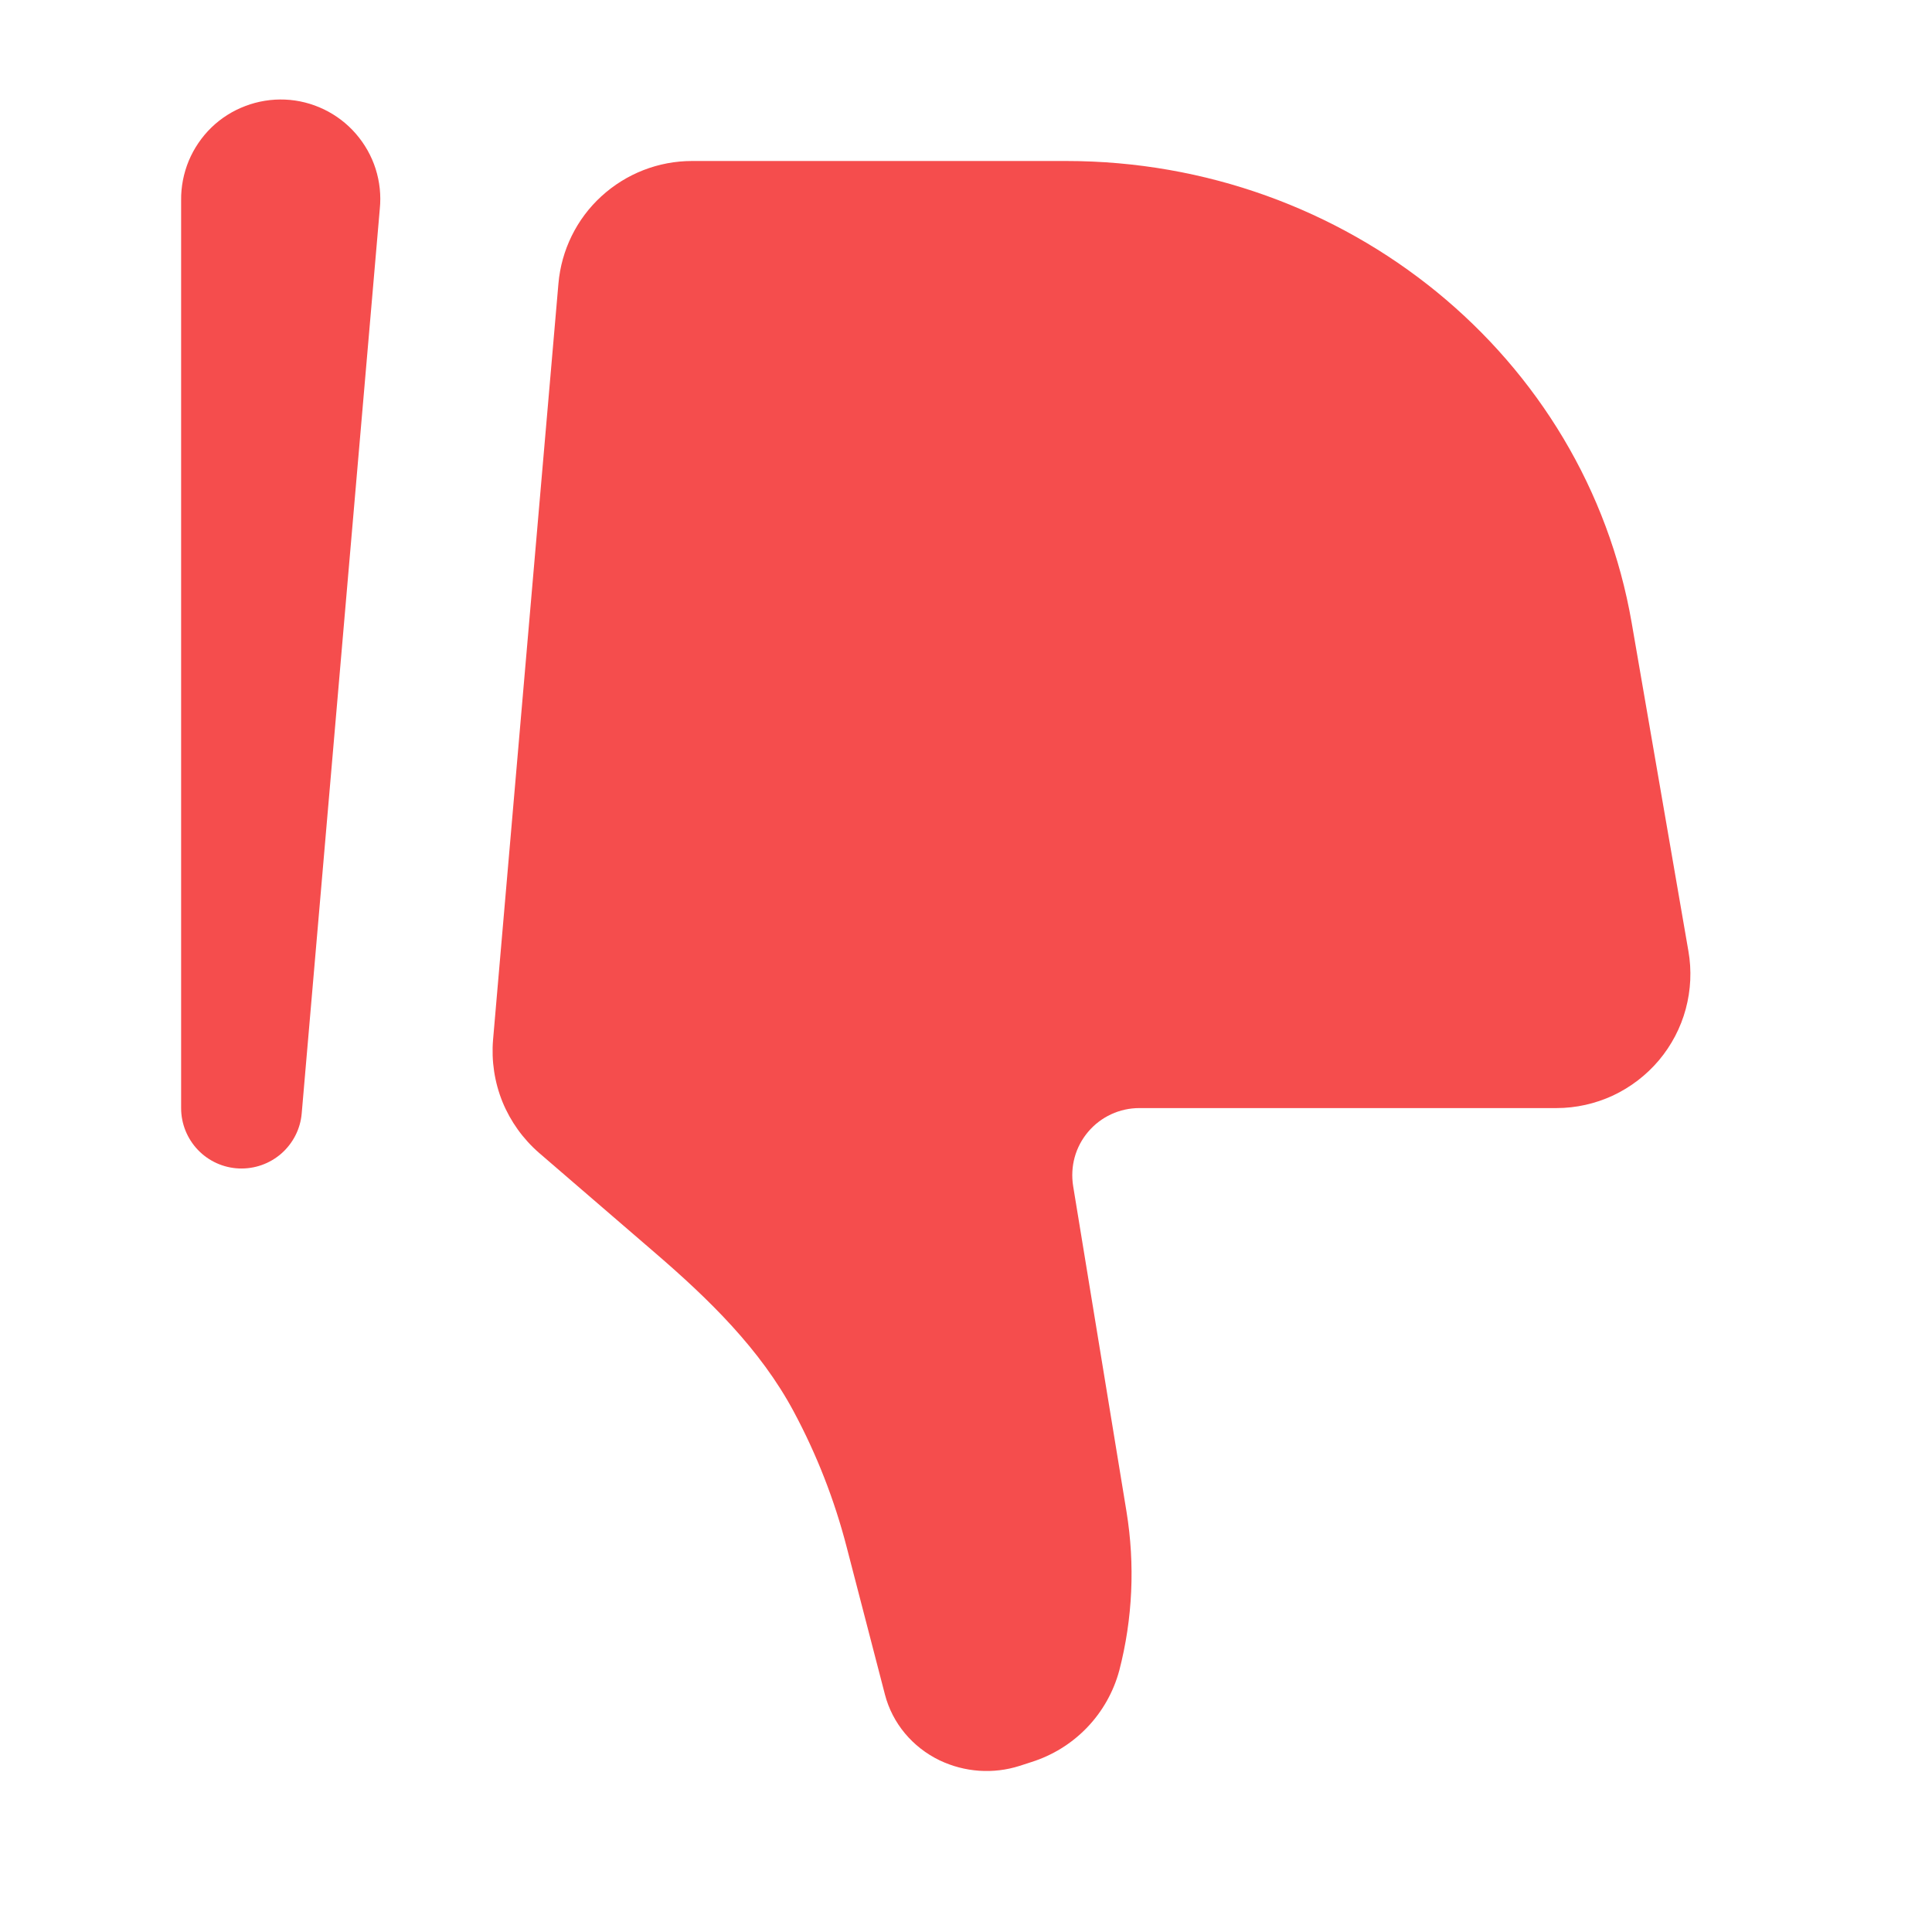
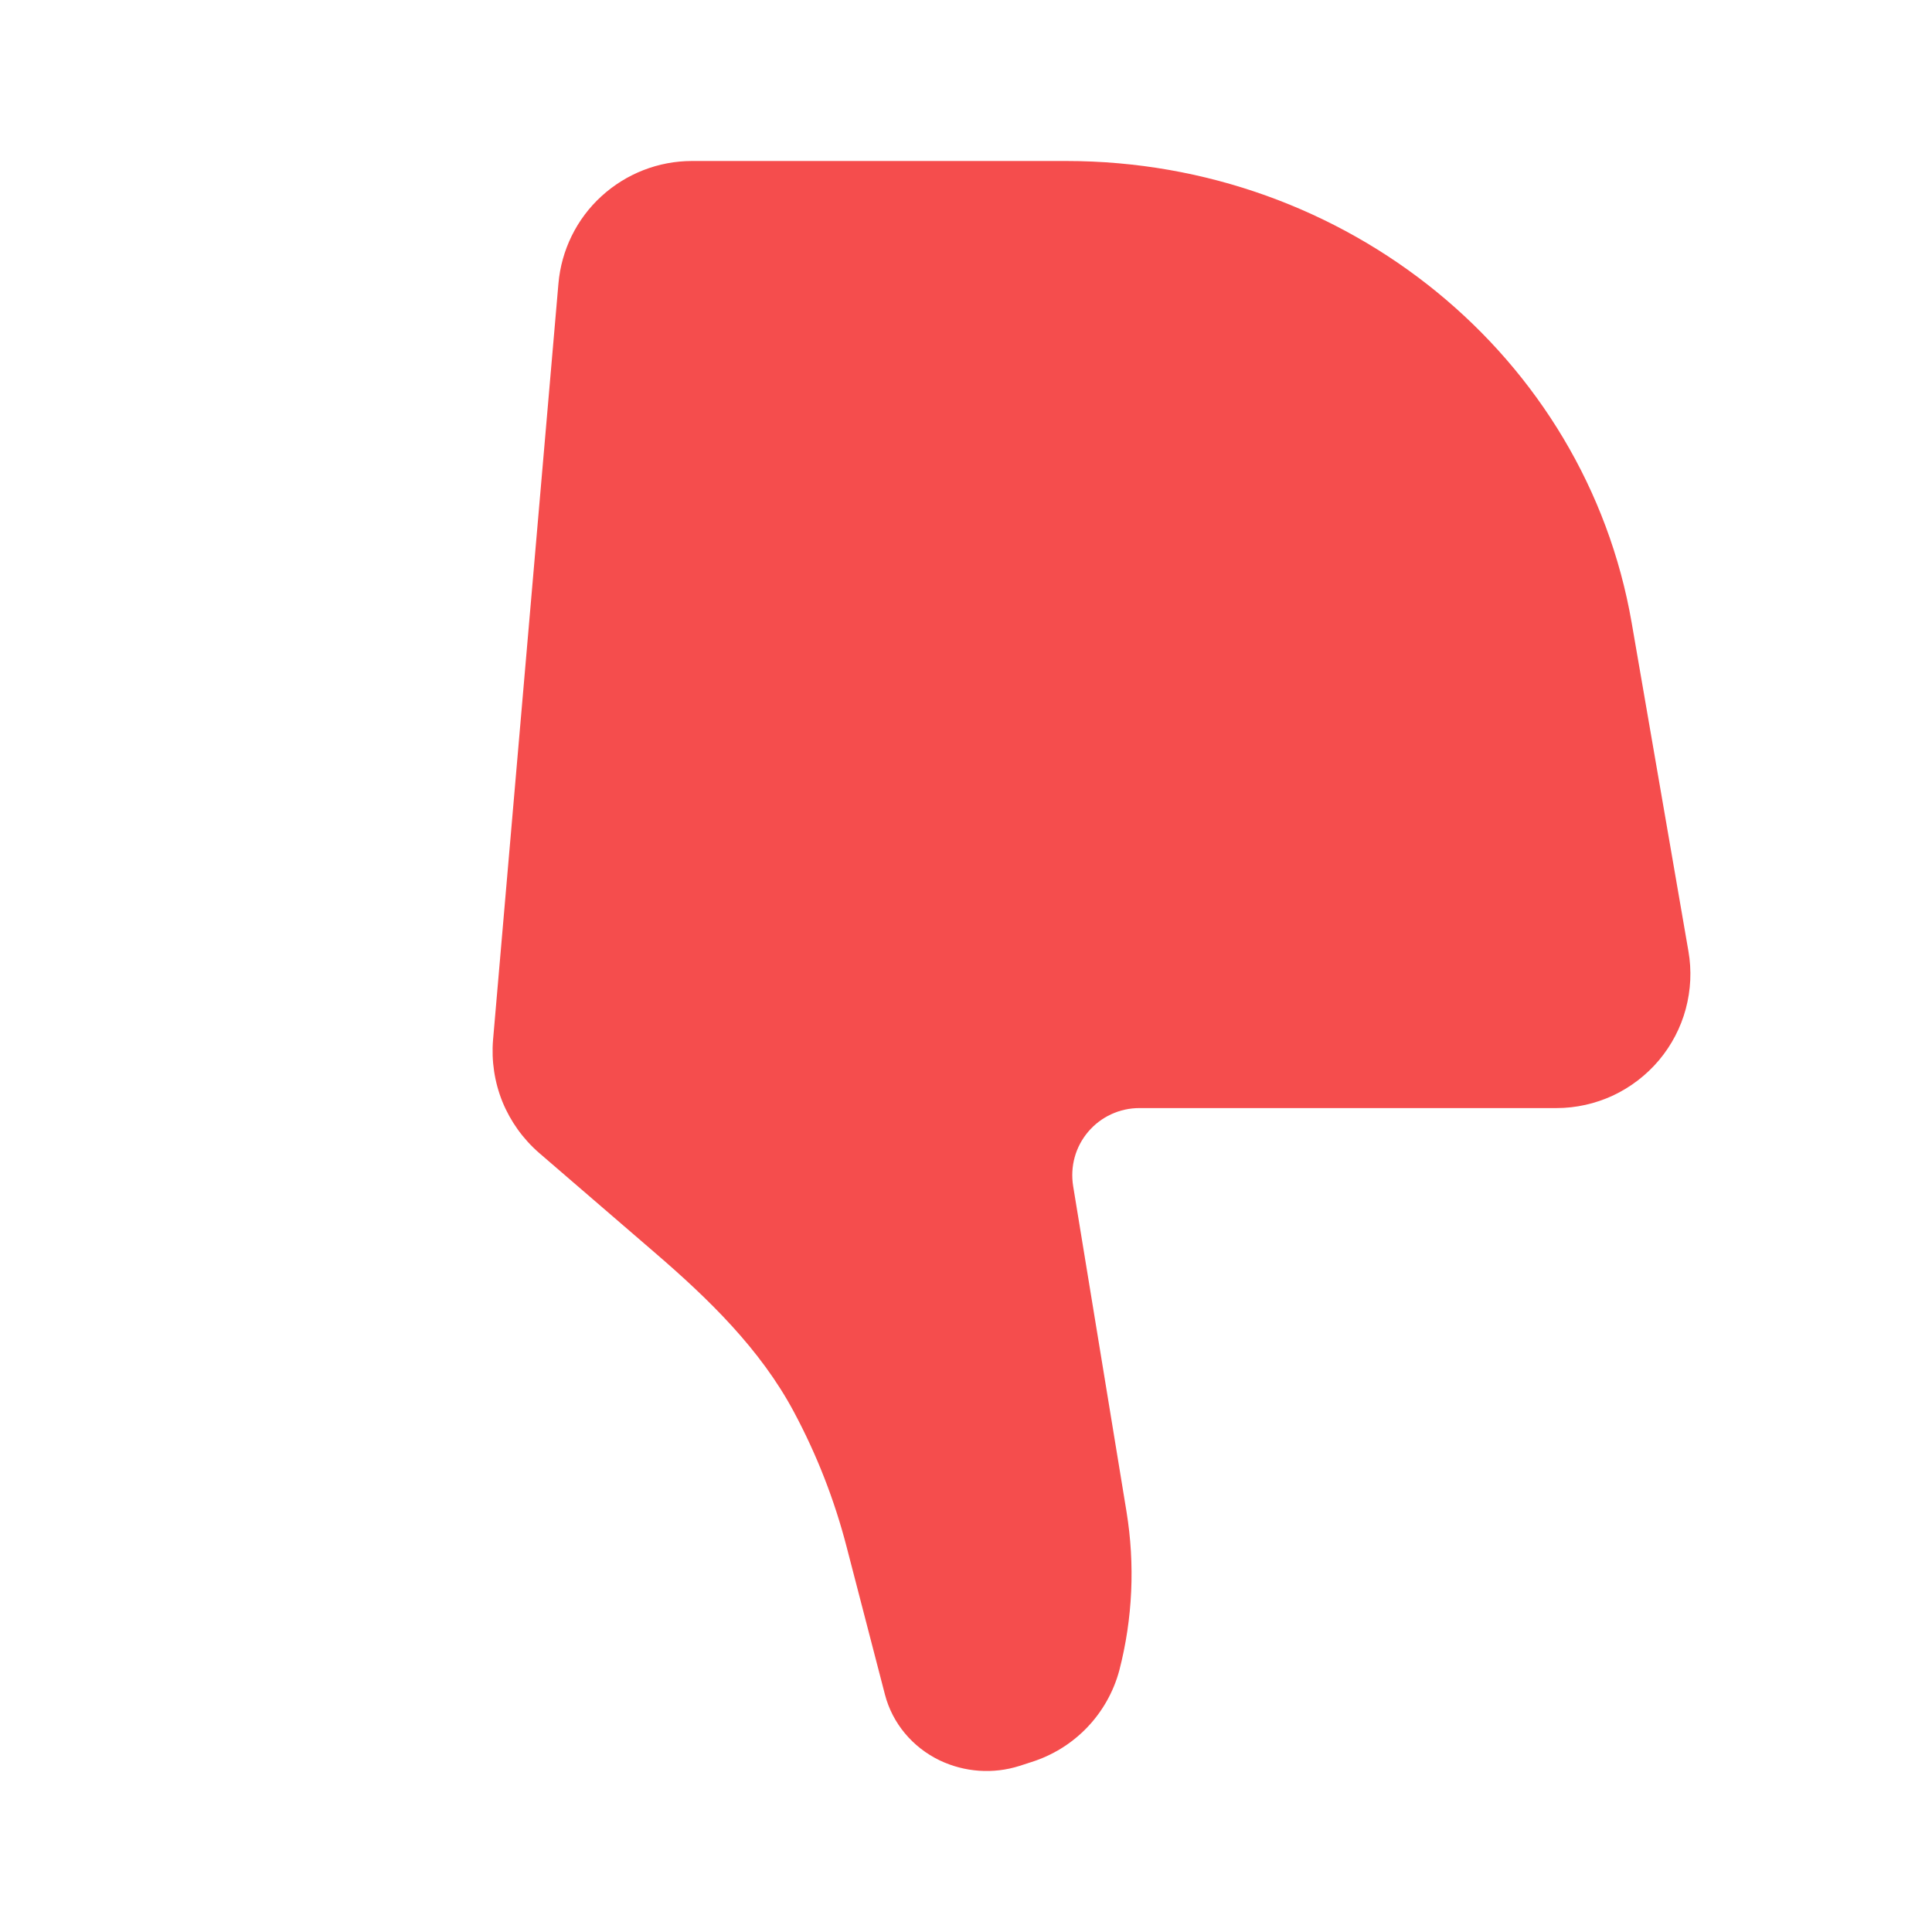
<svg xmlns="http://www.w3.org/2000/svg" width="24" height="24" viewBox="0 0 24 24" fill="none">
  <path d="M20.269 7.735L20.974 11.815C21.016 12.054 21.004 12.299 20.941 12.534C20.878 12.768 20.764 12.985 20.608 13.171C20.451 13.357 20.256 13.506 20.037 13.609C19.817 13.711 19.577 13.765 19.334 13.765H14.153C14.032 13.765 13.913 13.791 13.803 13.842C13.693 13.893 13.596 13.967 13.518 14.059C13.44 14.151 13.382 14.259 13.35 14.376C13.318 14.492 13.312 14.614 13.331 14.734L13.994 18.779C14.101 19.436 14.071 20.108 13.904 20.752C13.832 21.018 13.695 21.261 13.504 21.46C13.313 21.659 13.075 21.806 12.812 21.889L12.667 21.936C12.339 22.041 11.984 22.016 11.673 21.868C11.333 21.704 11.085 21.405 10.993 21.05L10.517 19.216C10.366 18.632 10.146 18.069 9.861 17.537C9.446 16.76 8.804 16.137 8.136 15.562L6.697 14.322C6.498 14.149 6.342 13.932 6.242 13.688C6.143 13.443 6.103 13.179 6.125 12.916L6.937 3.523C6.973 3.107 7.163 2.72 7.47 2.439C7.778 2.157 8.179 2 8.596 2H13.244C16.726 2 19.697 4.426 20.269 7.735Z" fill="#F54D4D" />
-   <path fill-rule="evenodd" clip-rule="evenodd" d="M2.968 14.515C3.161 14.523 3.35 14.457 3.496 14.329C3.641 14.201 3.732 14.023 3.748 13.83L4.718 2.594C4.735 2.427 4.717 2.258 4.666 2.097C4.615 1.937 4.531 1.789 4.421 1.662C4.311 1.535 4.176 1.432 4.025 1.359C3.873 1.286 3.709 1.244 3.541 1.237C3.373 1.23 3.205 1.257 3.048 1.317C2.891 1.376 2.747 1.467 2.626 1.584C2.506 1.701 2.41 1.842 2.345 1.997C2.281 2.152 2.248 2.319 2.25 2.487V13.766C2.25 13.959 2.325 14.145 2.459 14.285C2.592 14.424 2.775 14.507 2.968 14.515Z" fill="#F54D4D" />
</svg>